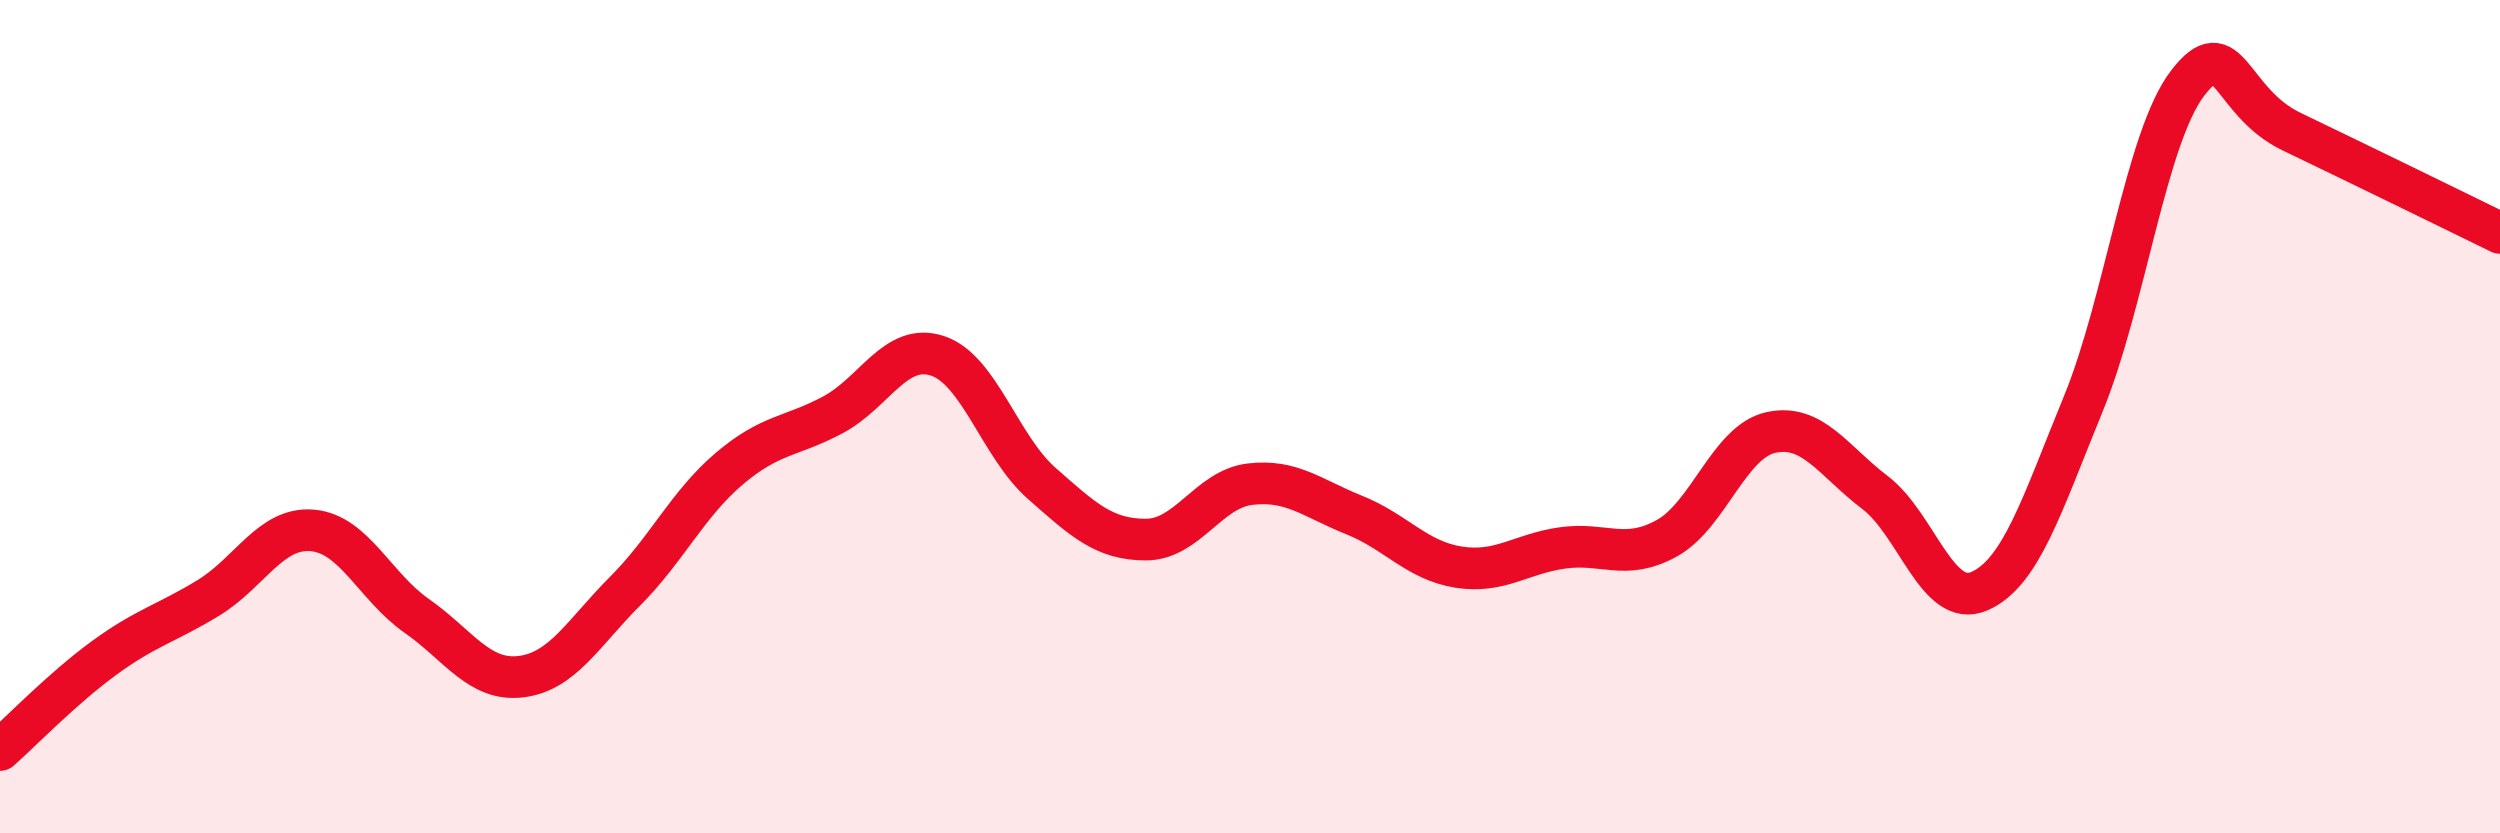
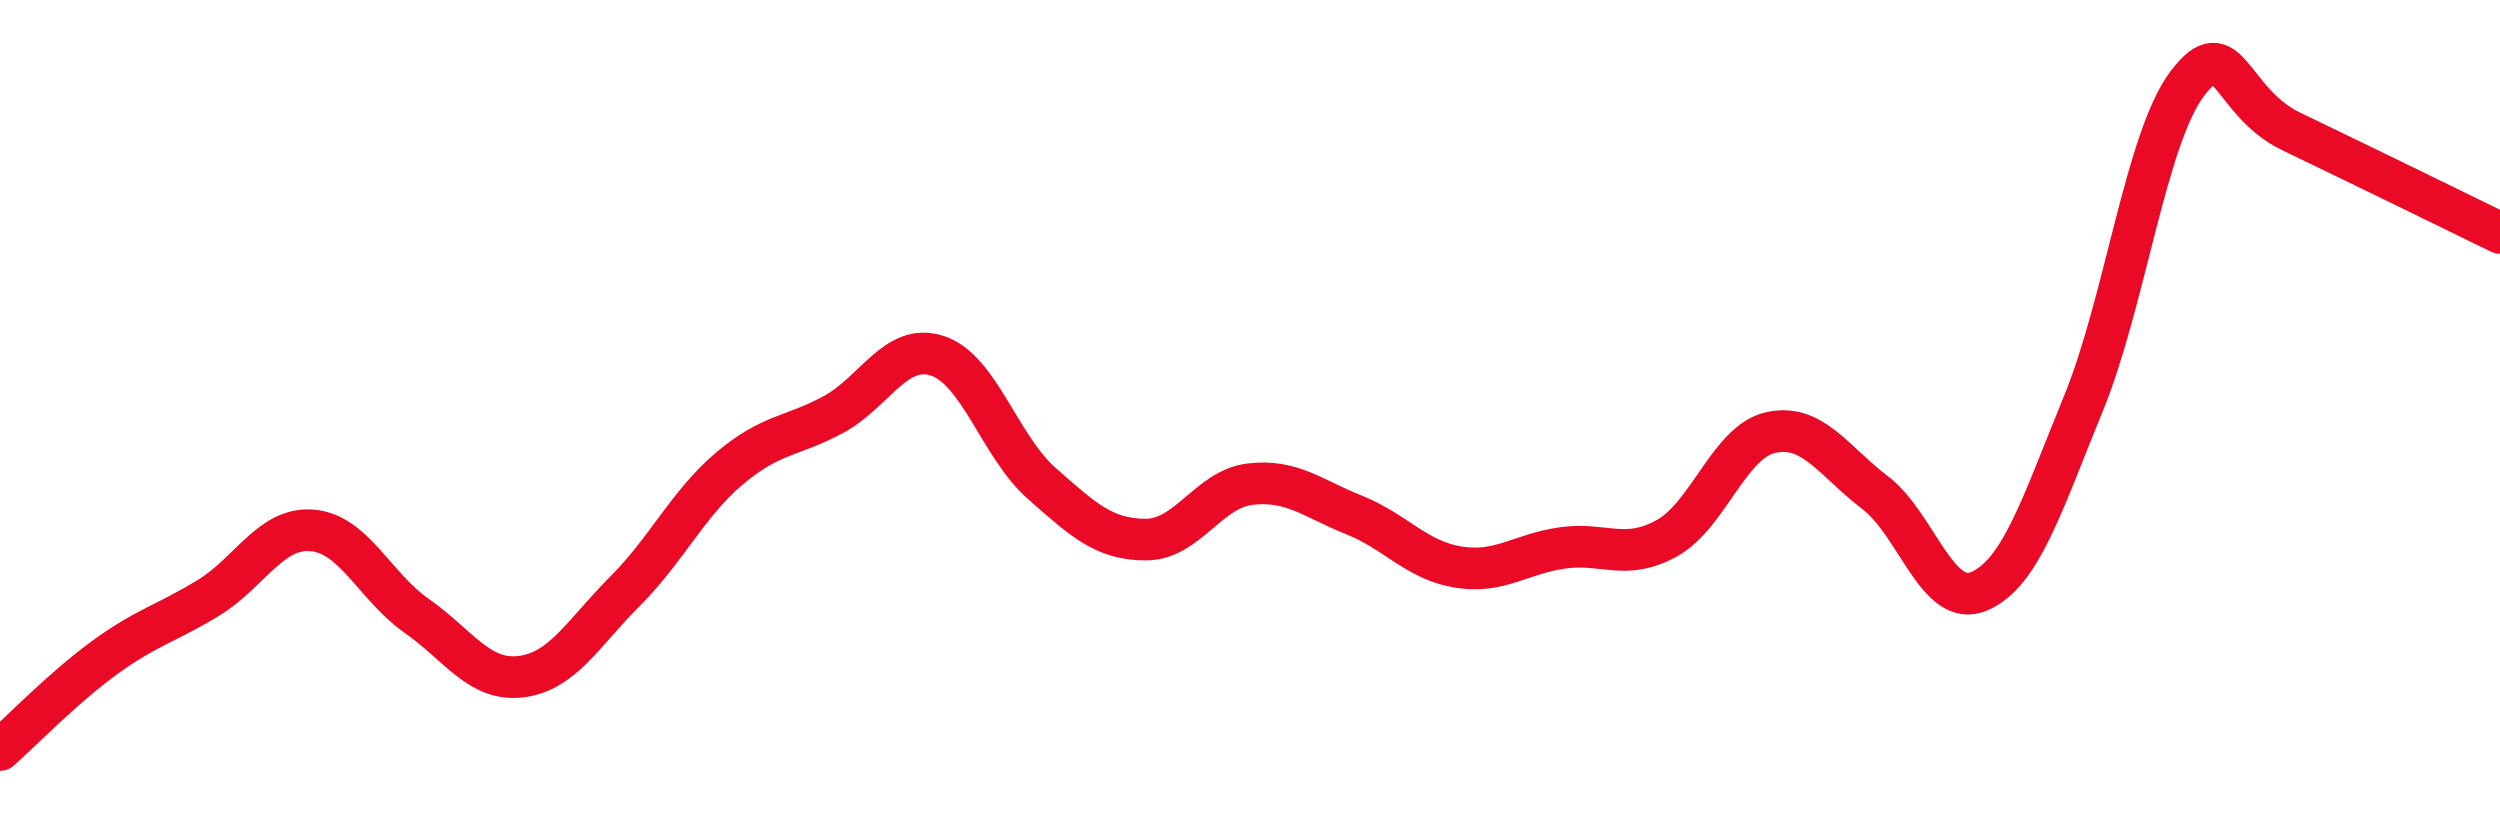
<svg xmlns="http://www.w3.org/2000/svg" width="60" height="20" viewBox="0 0 60 20">
-   <path d="M 0,18 C 0.5,17.56 1.5,16.52 2.5,15.79 C 3.5,15.06 4,14.96 5,14.35 C 6,13.74 6.5,12.64 7.5,12.73 C 8.5,12.82 9,14.08 10,14.78 C 11,15.48 11.5,16.36 12.5,16.24 C 13.5,16.12 14,15.19 15,14.19 C 16,13.19 16.5,12.1 17.5,11.25 C 18.5,10.4 19,10.49 20,9.95 C 21,9.41 21.5,8.21 22.5,8.54 C 23.5,8.87 24,10.72 25,11.6 C 26,12.48 26.5,12.95 27.5,12.95 C 28.5,12.95 29,11.74 30,11.62 C 31,11.5 31.5,11.96 32.5,12.36 C 33.5,12.76 34,13.45 35,13.61 C 36,13.77 36.5,13.29 37.5,13.15 C 38.5,13.01 39,13.47 40,12.92 C 41,12.37 41.5,10.6 42.5,10.38 C 43.5,10.16 44,11.06 45,11.82 C 46,12.58 46.5,14.62 47.5,14.19 C 48.5,13.76 49,12.13 50,9.69 C 51,7.25 51.5,3.31 52.5,2 C 53.5,0.69 53.5,2.44 55,3.16 C 56.5,3.88 59,5.1 60,5.59L60 20L0 20Z" fill="#EB0A25" opacity="0.1" stroke-linecap="round" stroke-linejoin="round" />
  <path d="M 0,18 C 0.5,17.56 1.5,16.52 2.5,15.79 C 3.5,15.06 4,14.96 5,14.35 C 6,13.74 6.5,12.64 7.5,12.73 C 8.5,12.82 9,14.08 10,14.78 C 11,15.48 11.5,16.36 12.5,16.24 C 13.5,16.12 14,15.19 15,14.19 C 16,13.19 16.5,12.1 17.5,11.25 C 18.5,10.4 19,10.49 20,9.95 C 21,9.41 21.5,8.21 22.5,8.54 C 23.5,8.87 24,10.72 25,11.6 C 26,12.48 26.5,12.95 27.5,12.95 C 28.5,12.95 29,11.74 30,11.62 C 31,11.5 31.5,11.96 32.5,12.36 C 33.5,12.76 34,13.45 35,13.61 C 36,13.77 36.5,13.29 37.5,13.15 C 38.5,13.01 39,13.47 40,12.92 C 41,12.37 41.5,10.6 42.5,10.38 C 43.5,10.16 44,11.06 45,11.82 C 46,12.58 46.5,14.62 47.5,14.19 C 48.5,13.76 49,12.13 50,9.69 C 51,7.25 51.5,3.31 52.5,2 C 53.5,0.69 53.5,2.44 55,3.16 C 56.5,3.88 59,5.1 60,5.59" stroke="#EB0A25" stroke-width="1" fill="none" stroke-linecap="round" stroke-linejoin="round" />
</svg>